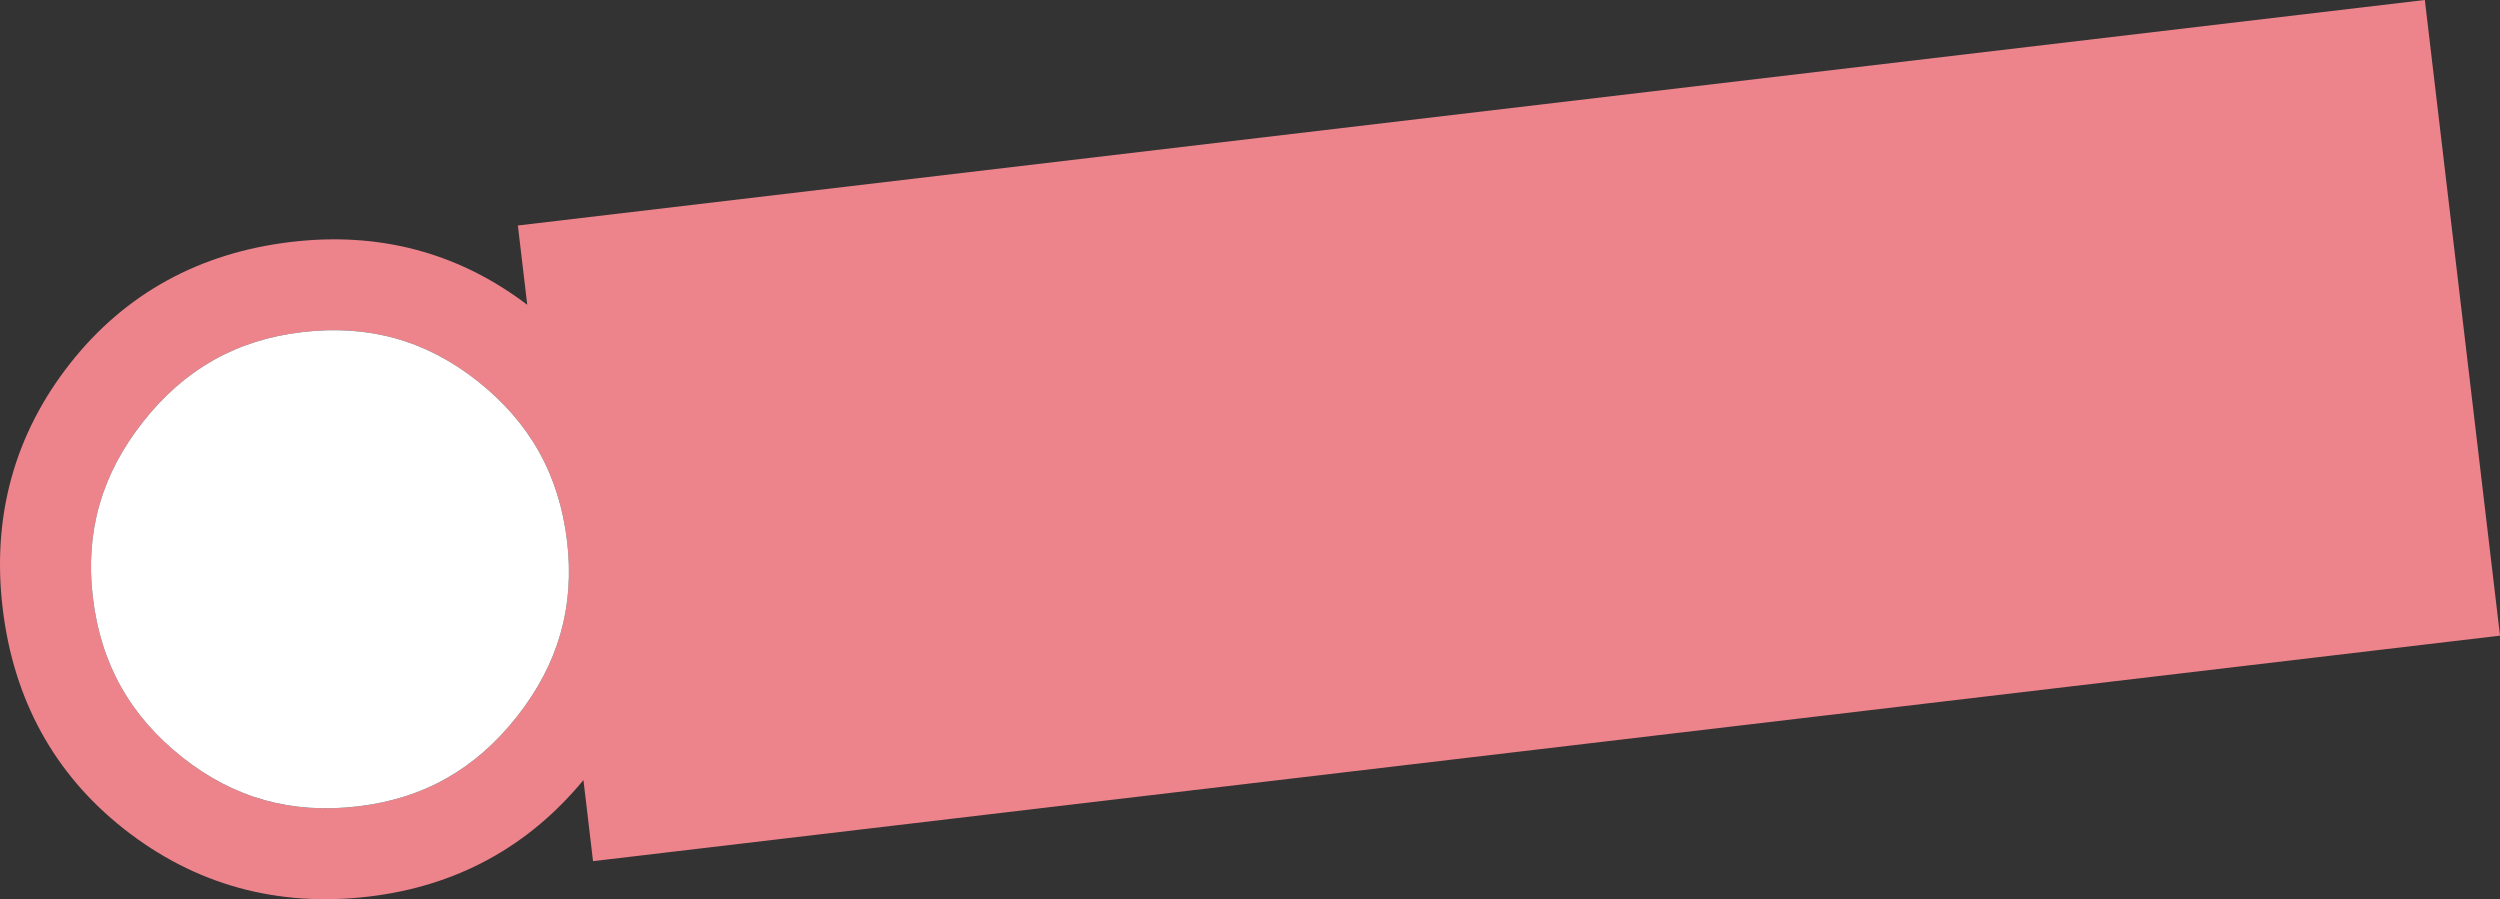
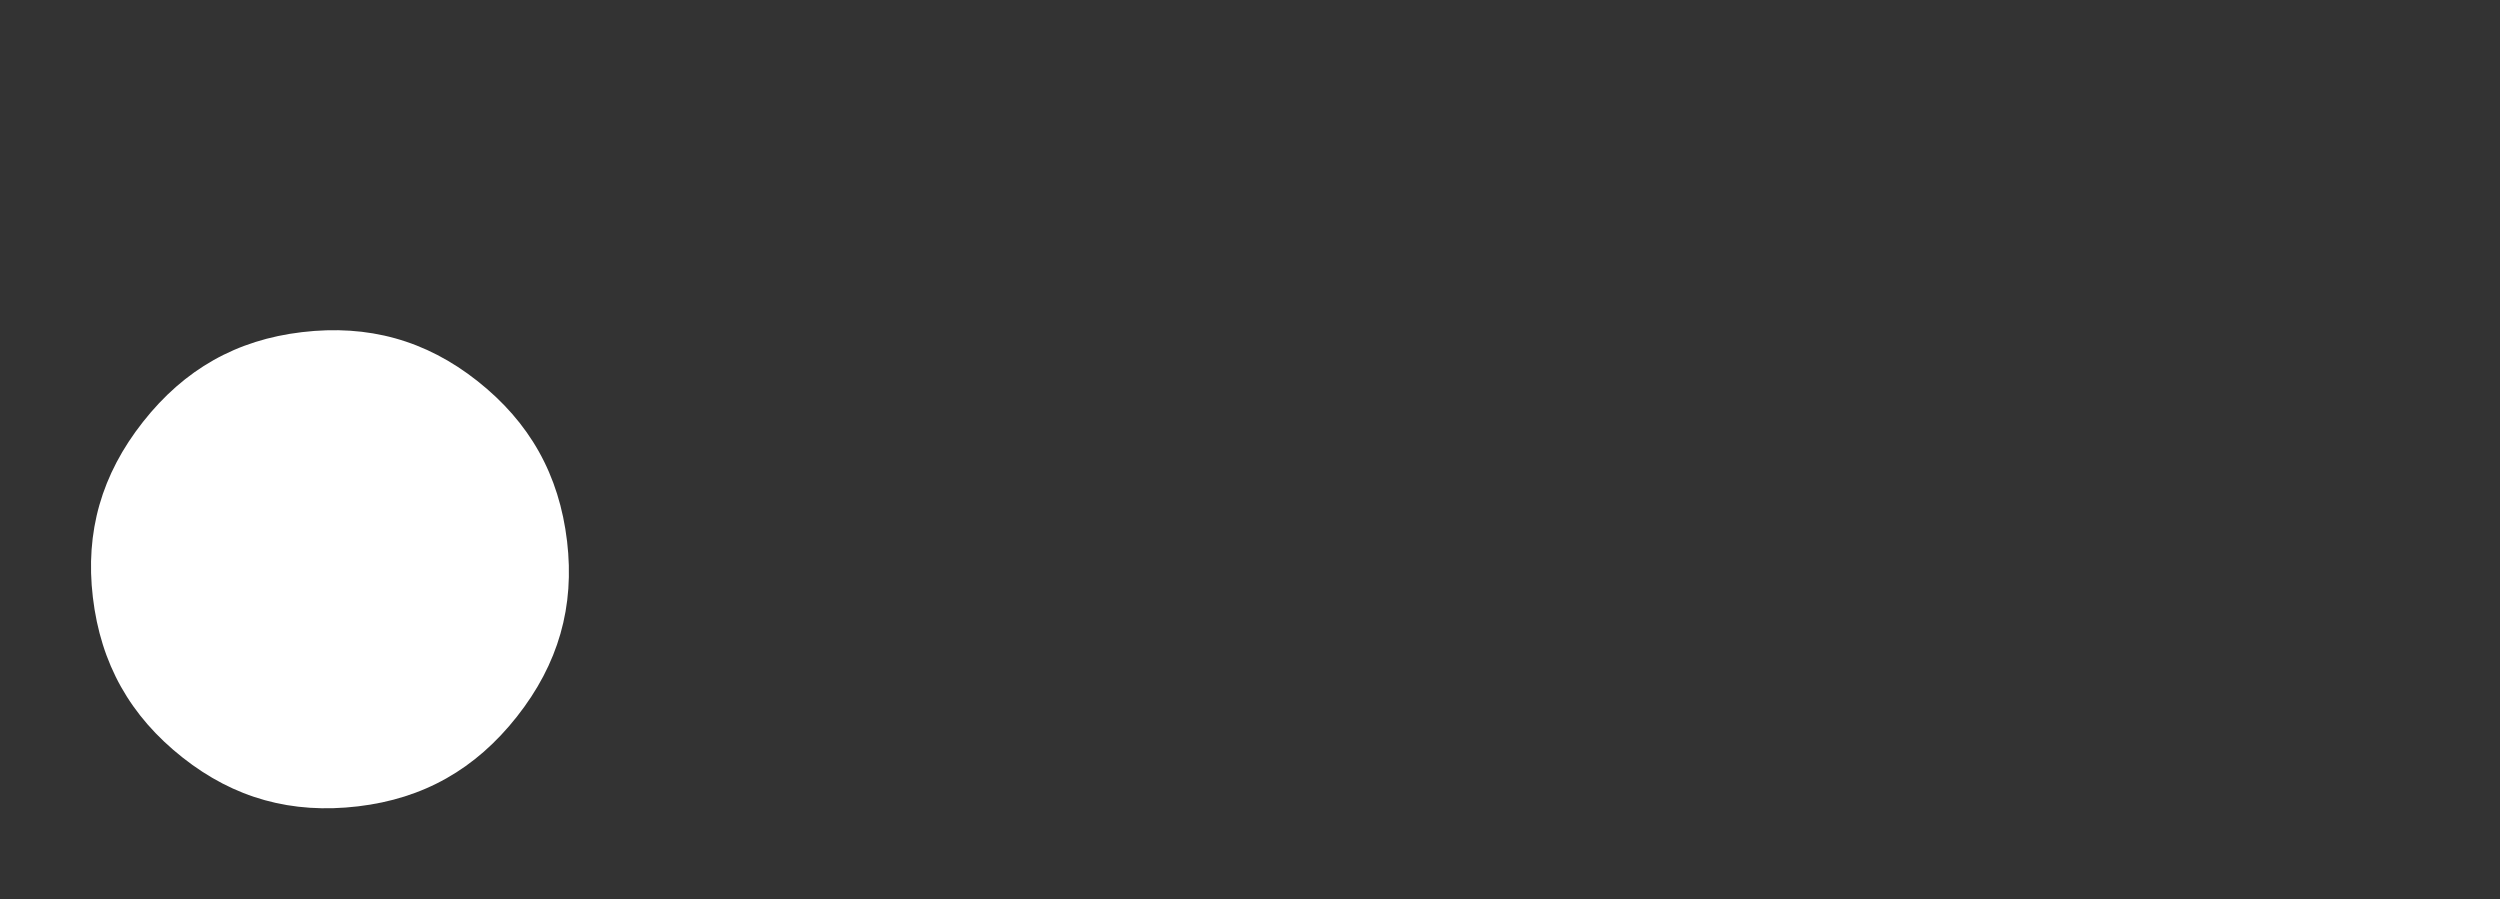
<svg xmlns="http://www.w3.org/2000/svg" width="648.531" height="233.263" viewBox="0 0 648.531 233.263">
  <rect x="0" y="0" width="648.531" height="233.263" fill="#333333" stroke="none" />
  <g id="グループ_5890" data-name="グループ 5890" transform="translate(0)">
-     <path id="パス_28866" data-name="パス 28866" d="M952.2,667.81l-2.488-21.038C935.37,664.16,916.67,674.316,893.995,677c-23.784,2.813-45.146-3.1-63.495-17.563-18.063-14.245-28.647-33.528-31.46-57.312s3.1-45.155,17.563-63.49c14.239-18.065,33.521-28.649,57.312-31.464,22.849-2.7,43.395,2.783,61.219,16.316L932.7,502.911l494.691-58.5,19.5,164.9Zm-6.738-83c-2.038-17.23-9.663-30.839-23.312-41.6h0c-13.363-10.536-28.234-14.67-45.464-12.632-16.978,2.008-30.462,9.619-41.226,23.271s-15.02,28.532-13.012,45.508c2.038,17.23,9.665,30.839,23.314,41.6C859.126,651.5,874,655.632,891.228,653.6c16.974-2.008,30.456-9.621,41.221-23.273s15.02-28.535,13.012-45.513" transform="translate(-798.359 -444.416)" fill="#ed848c" />
    <path id="パス_28867" data-name="パス 28867" d="M1140.375,536.517c-2.038-17.23-9.663-30.839-23.312-41.6h0c-13.363-10.536-28.234-14.67-45.464-12.632-16.978,2.008-30.462,9.619-41.226,23.271s-15.021,28.532-13.012,45.508c2.038,17.23,9.665,30.838,23.314,41.6,13.368,10.541,28.239,14.674,45.469,12.638,16.974-2.008,30.456-9.621,41.221-23.273s15.02-28.534,13.012-45.513" transform="translate(-993.273 -396.123)" fill="#fff" />
  </g>
</svg>